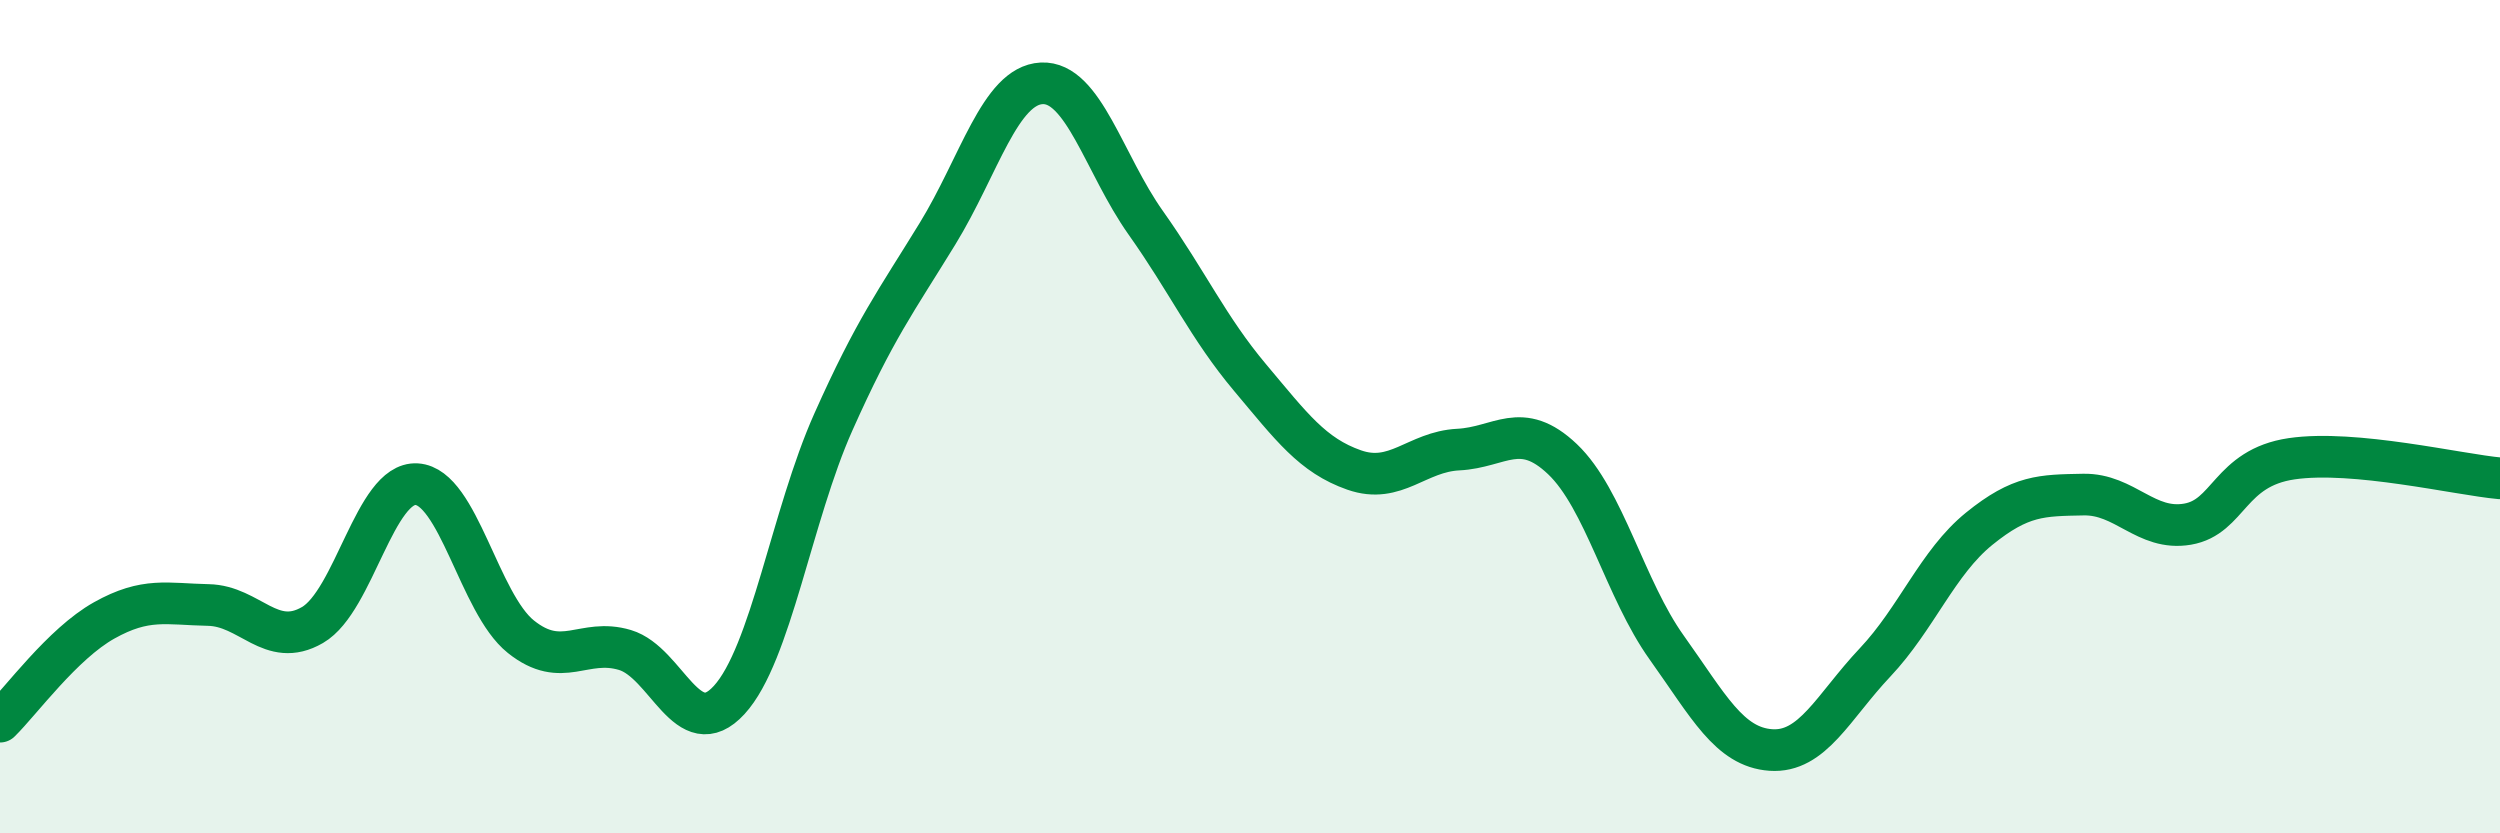
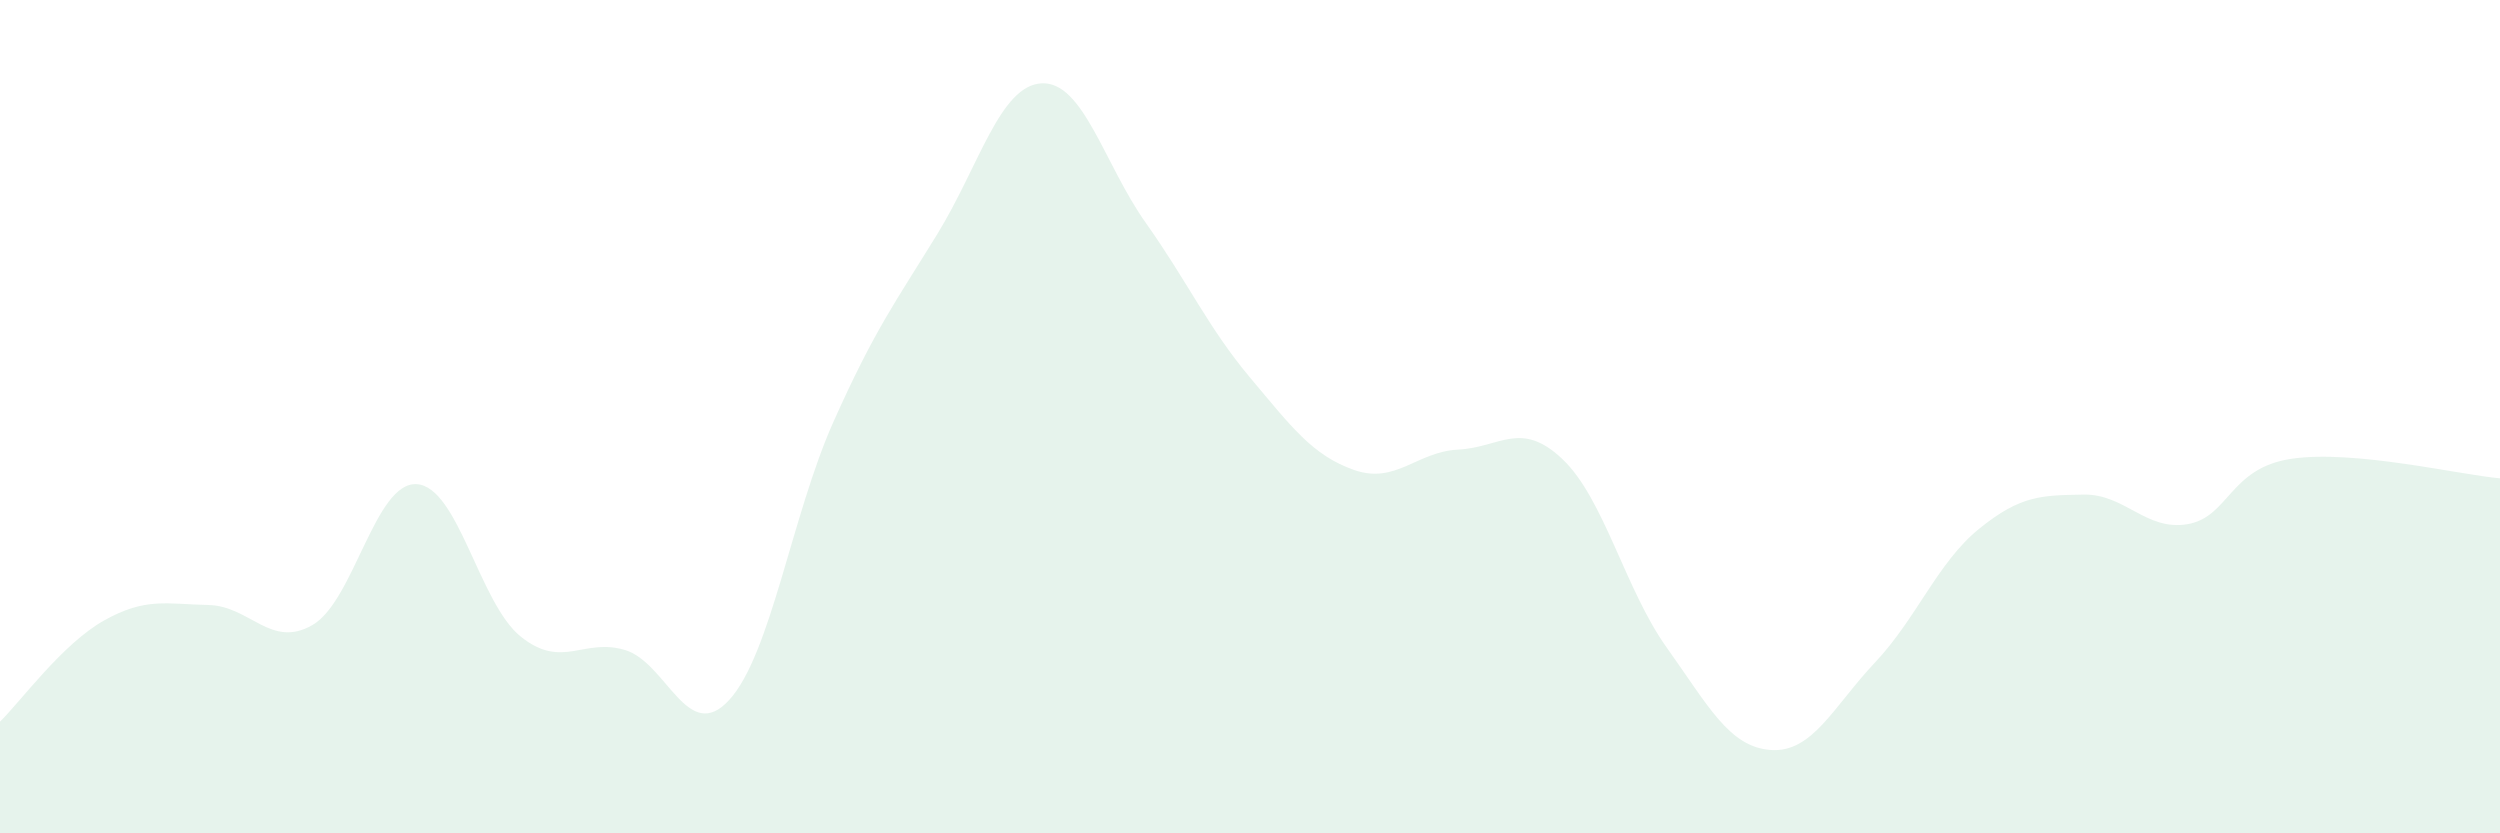
<svg xmlns="http://www.w3.org/2000/svg" width="60" height="20" viewBox="0 0 60 20">
  <path d="M 0,17.32 C 0.5,16.83 1.5,15.45 2.5,14.89 C 3.5,14.33 4,14.5 5,14.52 C 6,14.54 6.5,15.58 7.5,15 C 8.5,14.42 9,11.56 10,11.62 C 11,11.68 11.5,14.48 12.5,15.28 C 13.5,16.08 14,15.3 15,15.6 C 16,15.9 16.5,17.89 17.5,16.8 C 18.5,15.71 19,12.37 20,10.13 C 21,7.89 21.5,7.24 22.5,5.61 C 23.5,3.98 24,2.05 25,2 C 26,1.95 26.5,3.94 27.5,5.35 C 28.5,6.76 29,7.87 30,9.06 C 31,10.25 31.5,10.93 32.5,11.28 C 33.5,11.63 34,10.84 35,10.79 C 36,10.74 36.5,10.07 37.5,11.02 C 38.5,11.97 39,14.14 40,15.54 C 41,16.94 41.5,17.93 42.5,18 C 43.5,18.07 44,16.96 45,15.9 C 46,14.84 46.5,13.5 47.5,12.69 C 48.5,11.88 49,11.89 50,11.87 C 51,11.85 51.5,12.75 52.5,12.58 C 53.5,12.41 53.5,11.23 55,11.01 C 56.5,10.79 59,11.39 60,11.48L60 20L0 20Z" fill="#008740" opacity="0.1" stroke-linecap="round" stroke-linejoin="round" />
-   <path d="M 0,17.32 C 0.5,16.83 1.5,15.45 2.5,14.89 C 3.5,14.33 4,14.5 5,14.52 C 6,14.54 6.5,15.58 7.5,15 C 8.5,14.42 9,11.56 10,11.62 C 11,11.68 11.5,14.48 12.5,15.28 C 13.5,16.08 14,15.3 15,15.6 C 16,15.9 16.5,17.89 17.5,16.8 C 18.5,15.71 19,12.37 20,10.13 C 21,7.89 21.5,7.24 22.5,5.61 C 23.5,3.98 24,2.05 25,2 C 26,1.95 26.5,3.94 27.5,5.35 C 28.5,6.76 29,7.87 30,9.06 C 31,10.25 31.5,10.93 32.5,11.28 C 33.5,11.63 34,10.84 35,10.79 C 36,10.74 36.5,10.07 37.5,11.02 C 38.5,11.97 39,14.14 40,15.54 C 41,16.94 41.5,17.93 42.5,18 C 43.5,18.07 44,16.96 45,15.9 C 46,14.84 46.5,13.5 47.5,12.69 C 48.5,11.88 49,11.89 50,11.87 C 51,11.85 51.5,12.75 52.5,12.58 C 53.5,12.41 53.5,11.23 55,11.01 C 56.5,10.79 59,11.39 60,11.48" stroke="#008740" stroke-width="1" fill="none" stroke-linecap="round" stroke-linejoin="round" />
</svg>